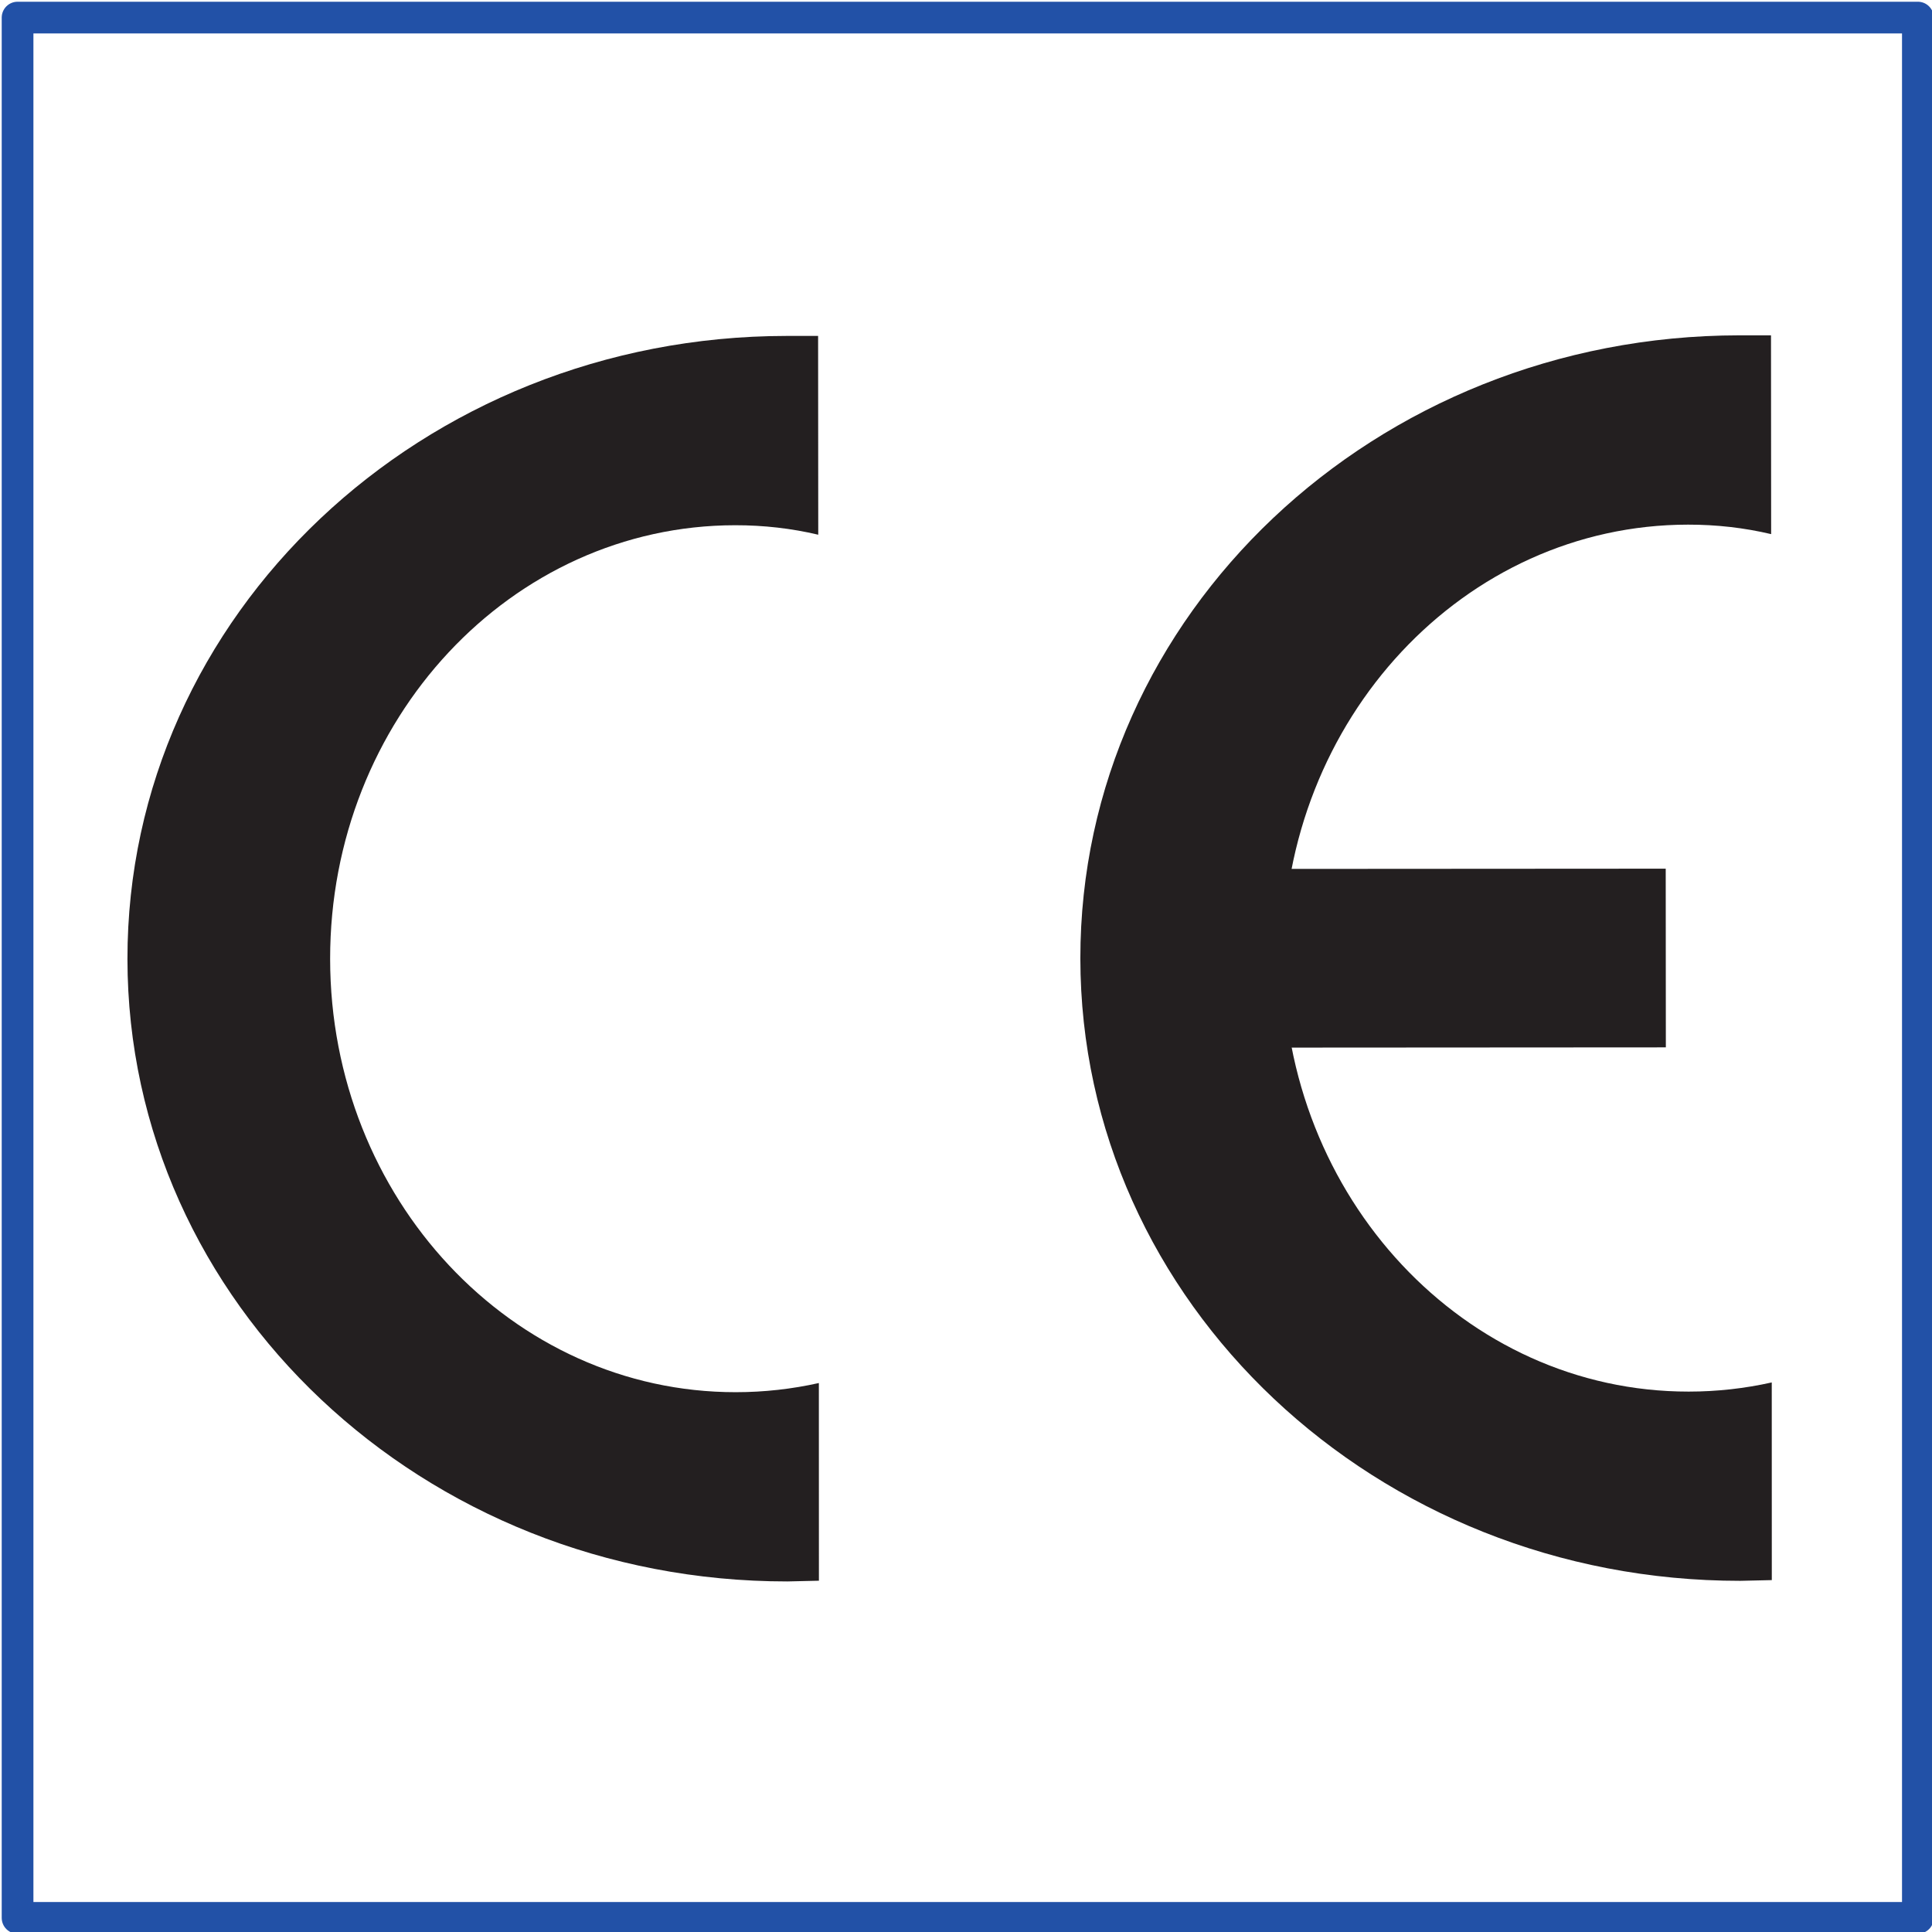
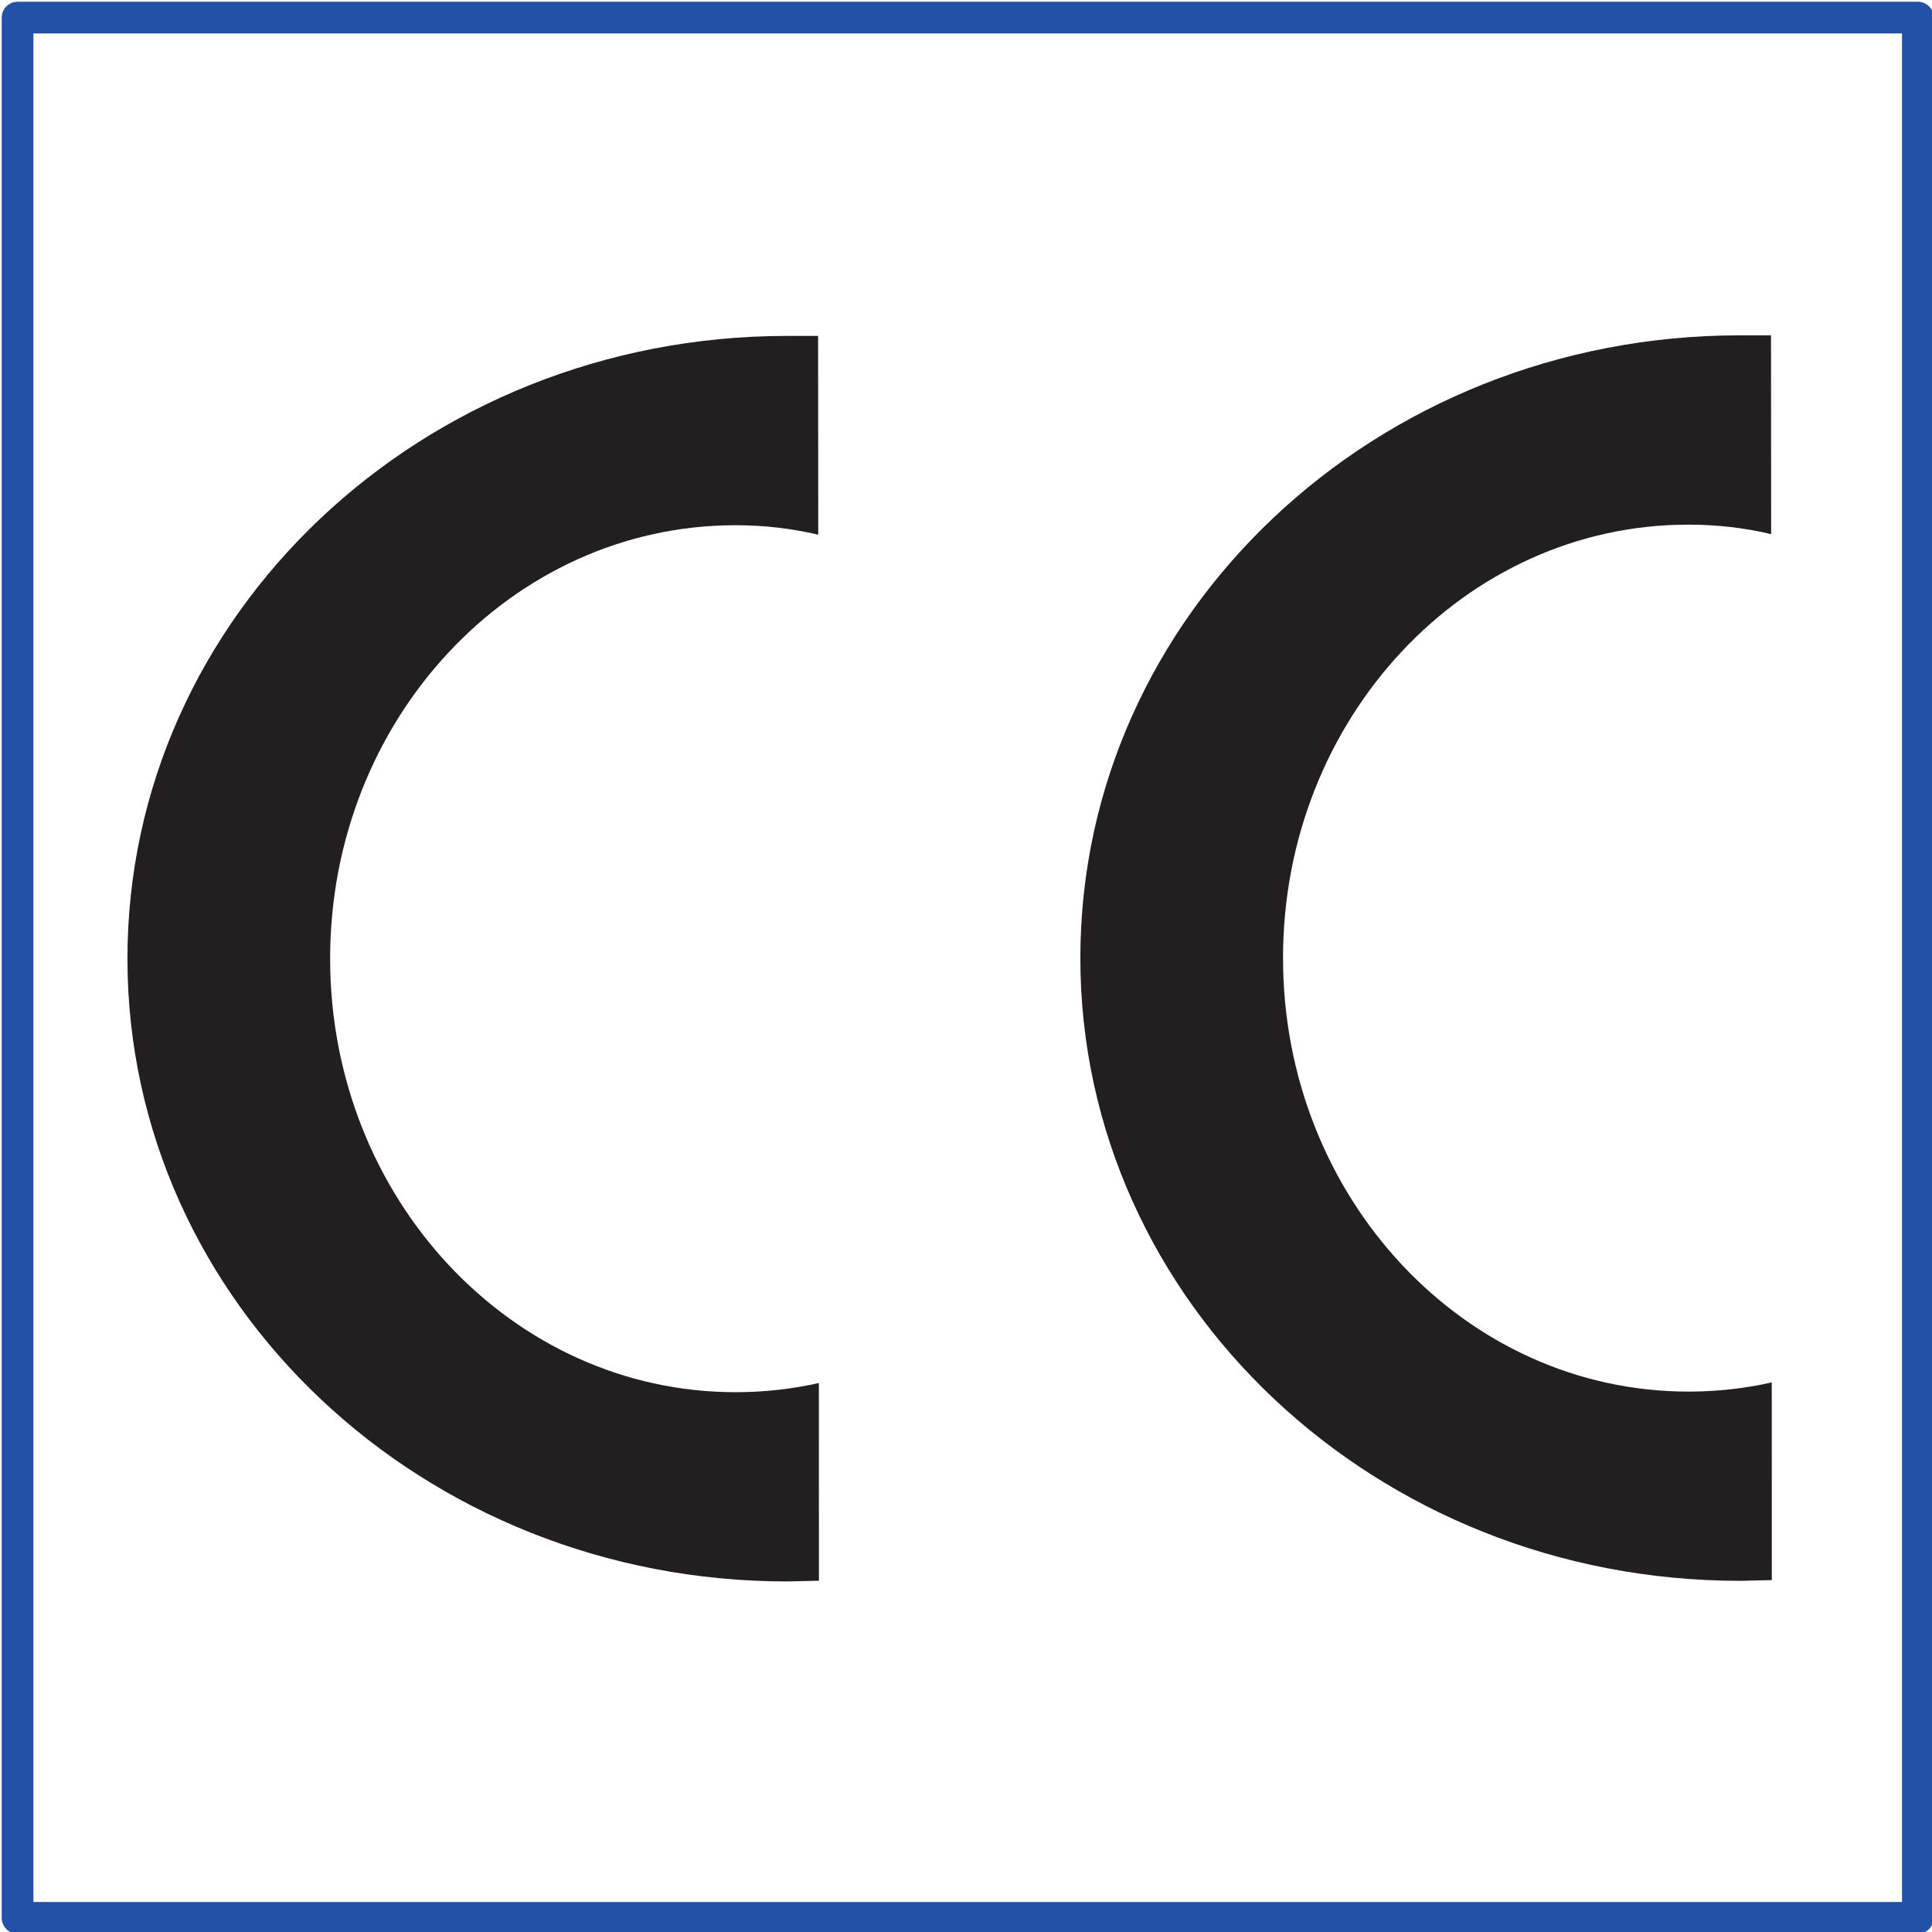
<svg xmlns="http://www.w3.org/2000/svg" xmlns:ns1="http://www.inkscape.org/namespaces/inkscape" xmlns:ns2="http://sodipodi.sourceforge.net/DTD/sodipodi-0.dtd" version="1.1" width="120" height="120" id="svg3780" ns1:version="0.92.3 (2405546, 2018-03-11)" ns2:docname="ce_marking.svg">
  <title id="title19">Pictogram - ce marking</title>
  <ns2:namedview pagecolor="#ffffff" bordercolor="#666666" borderopacity="1" objecttolerance="10" gridtolerance="10" guidetolerance="10" ns1:pageopacity="0" ns1:pageshadow="2" ns1:window-width="640" ns1:window-height="480" id="namedview36" showgrid="false" ns1:zoom="1.9666667" ns1:cx="60.000001" ns1:cy="60.000001" ns1:window-x="816" ns1:window-y="304" ns1:window-maximized="0" ns1:current-layer="layer1" />
  <defs id="defs3782">
    <linearGradient id="linearGradient4345">
      <stop id="stop4347" style="stop-color:#fdf9f9;stop-opacity:1" offset="0" />
    </linearGradient>
    <clipPath id="clipPath26">
-       <path d="m 0,0 1805,0 0,1075 L 0,1075 0,0 z" id="path28" />
-     </clipPath>
+       </clipPath>
    <clipPath id="clipPath18">
      <path d="m 169.355,312.848 651.59,0 0,728.652 -651.59,0 0,-728.652 z" id="path20" />
    </clipPath>
    <clipPath clipPathUnits="userSpaceOnUse" id="clipPath18-8">
      <path d="m 0,0 452.922,0 0,462 L 0,462 0,0 z" id="path20-9" ns1:connector-curvature="0" />
    </clipPath>
  </defs>
  <g transform="translate(0,-932.362)" id="layer1">
    <rect width="118.031" height="118.031" x="1.091" y="933.454" id="rect4351" style="fill:#ffffff;fill-opacity:0;stroke:#2251a7;stroke-width:1.969;stroke-linecap:butt;stroke-linejoin:round;stroke-miterlimit:4;stroke-opacity:1;stroke-dasharray:none" />
-     <path d="m 79.123,997.431 24.346,-0.015 -0.008,-11.099 -24.346,0.015 0.008,11.099 z" style="fill:#231f20;fill-opacity:1;fill-rule:nonzero;stroke:none" id="path14" ns1:connector-curvature="0" />
    <path d="m 50.863,1030.543 -1.956,0.045 C 26.282,1030.6 7.931,1013.294 7.916,991.931 7.901,970.569 26.229,953.241 48.853,953.227 l 1.961,-10e-4 0.009,12.348 c -1.666,-0.394 -3.391,-0.591 -5.16,-0.589 -13.905,0.008 -25.169,12.069 -25.158,26.939 0.01,14.87 11.29,26.918 25.196,26.909 1.769,0 3.494,-0.197 5.16,-0.569 l 0.003,12.278" style="fill:#231f20;fill-opacity:1;fill-rule:nonzero;stroke:none" id="path16" ns1:connector-curvature="0" />
    <path d="m 110.05,1030.505 -1.956,0.045 c -22.624,0.013 -40.976,-17.293 -40.991,-38.656 -0.015,-21.363 18.313,-38.691 40.937,-38.704 l 1.96,-10e-4 0.009,12.348 c -1.666,-0.394 -3.391,-0.591 -5.16,-0.589 -13.905,0.008 -25.169,12.069 -25.158,26.939 0.01,14.87 11.291,26.918 25.196,26.909 1.769,0 3.495,-0.197 5.16,-0.569 l 0.003,12.278" style="fill:#231f20;fill-opacity:1;fill-rule:nonzero;stroke:none" id="path18" ns1:connector-curvature="0" />
  </g>
</svg>